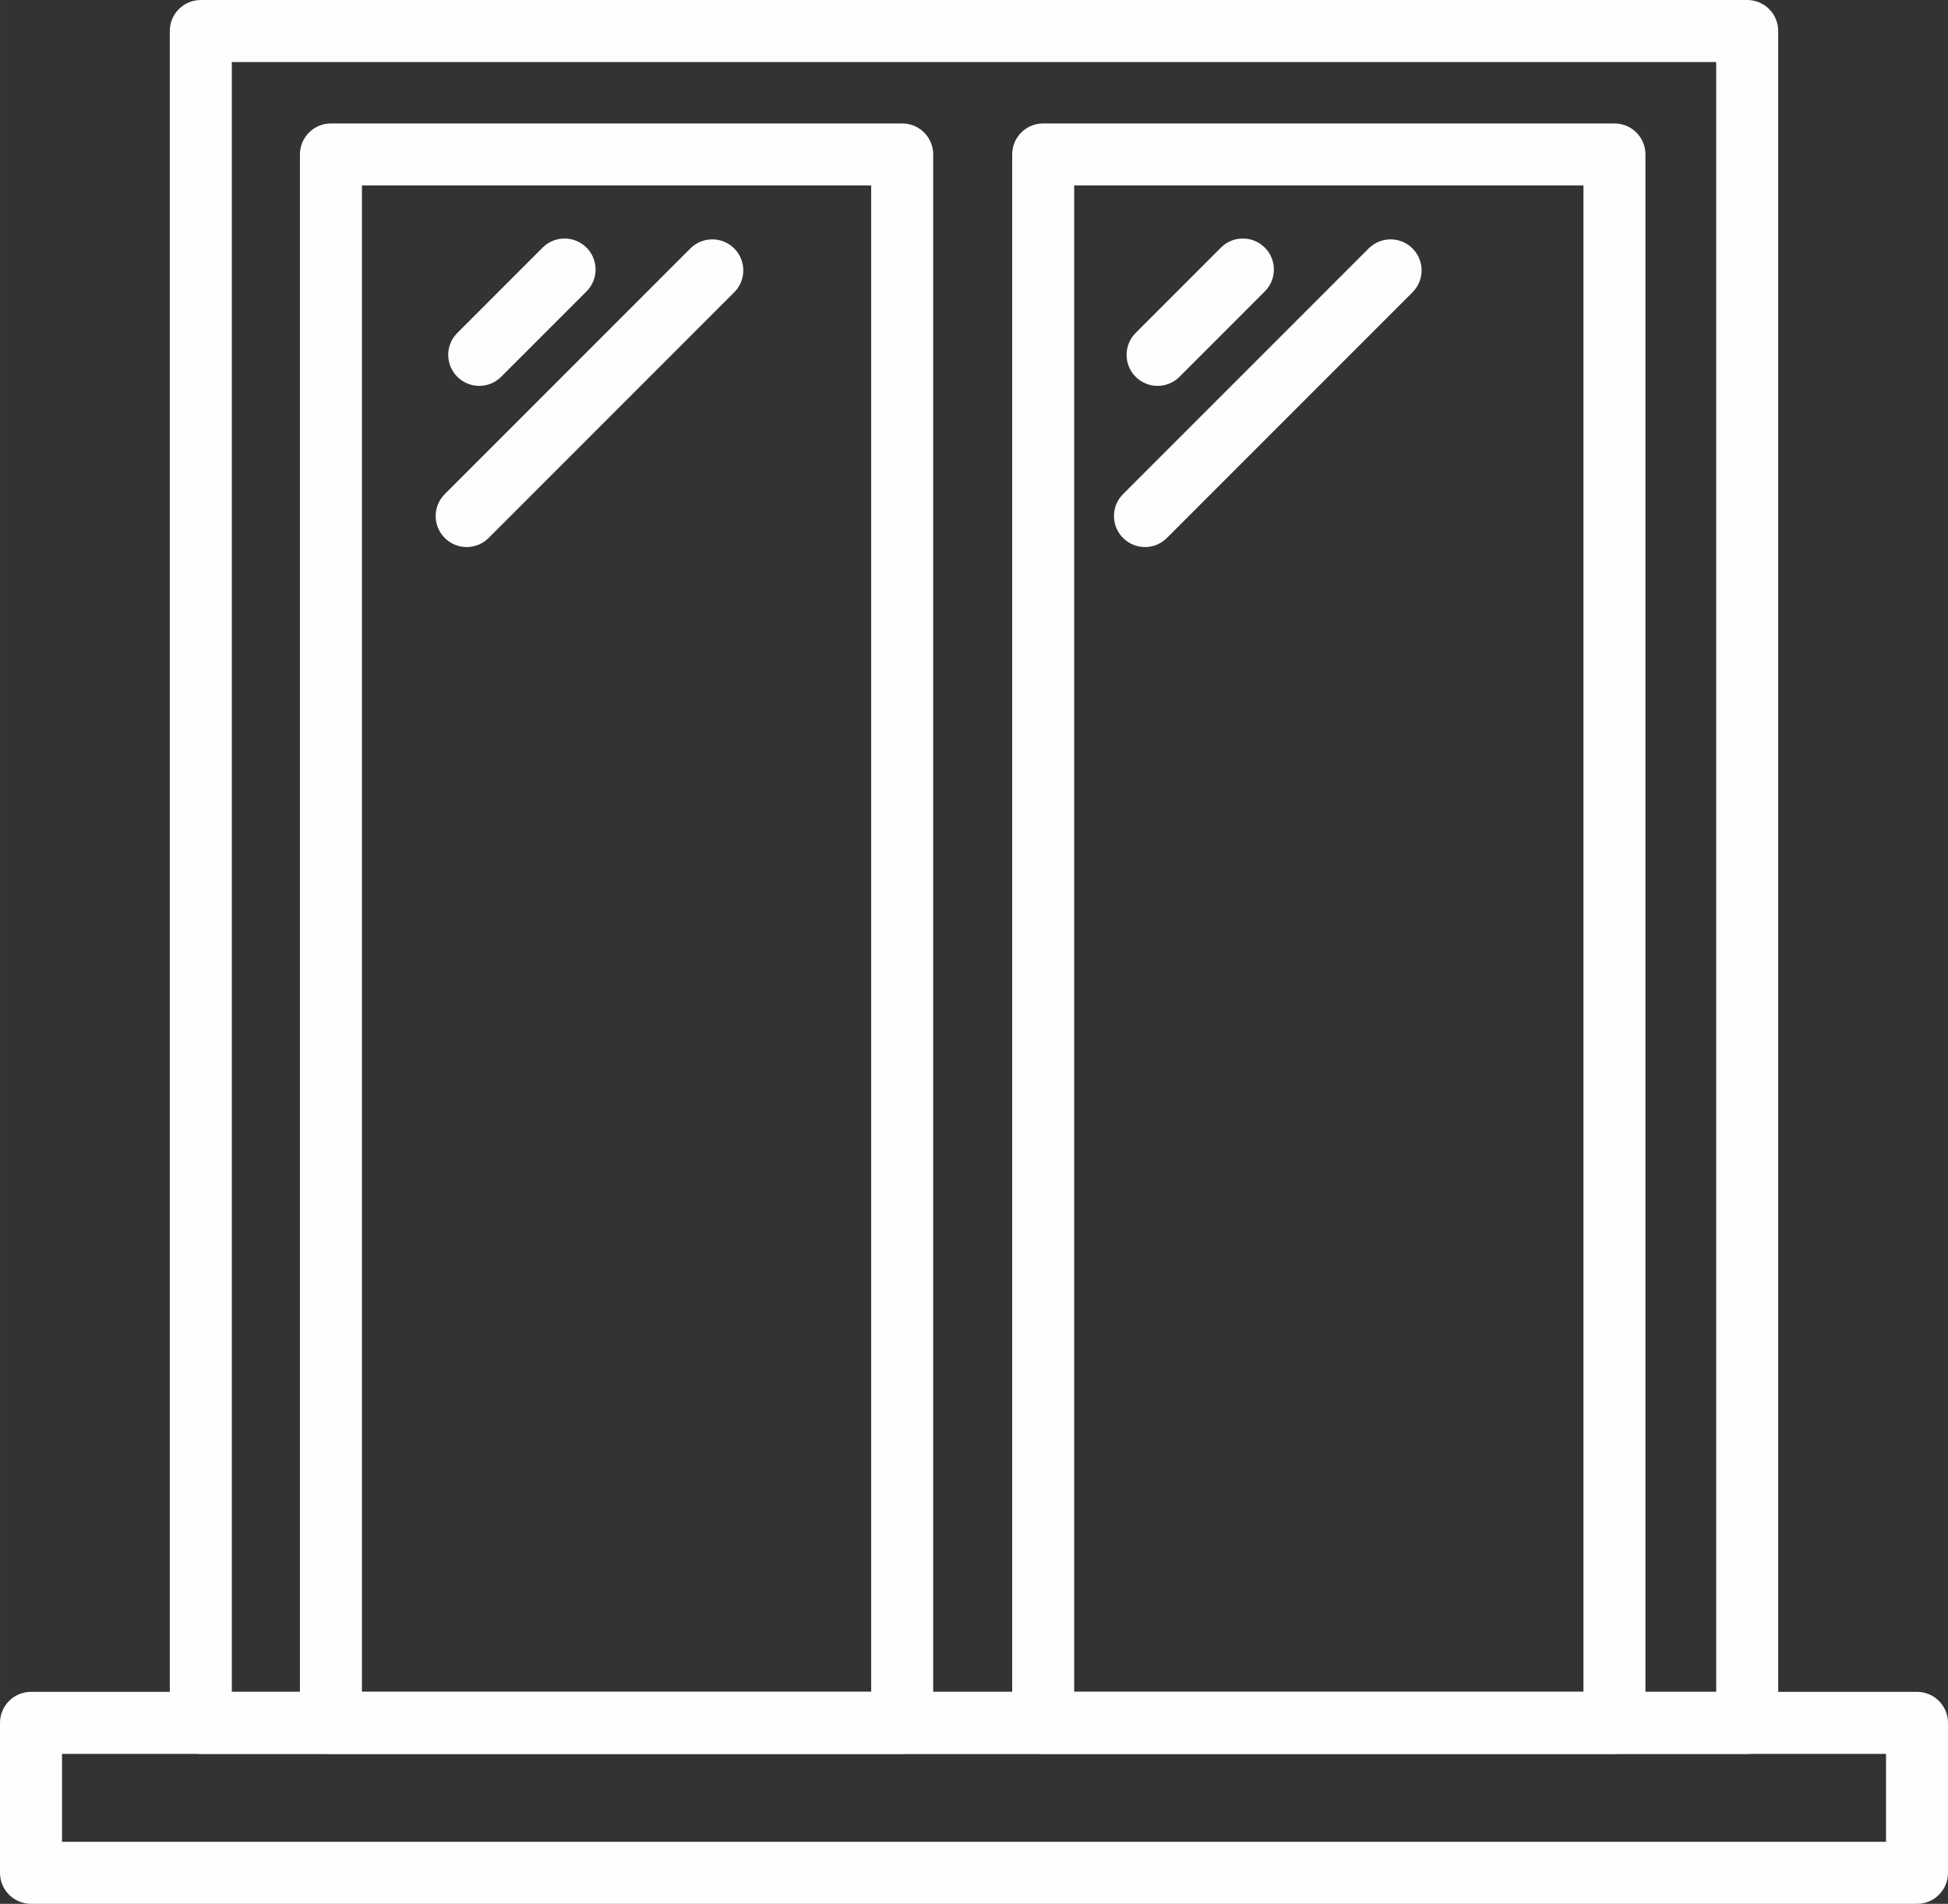
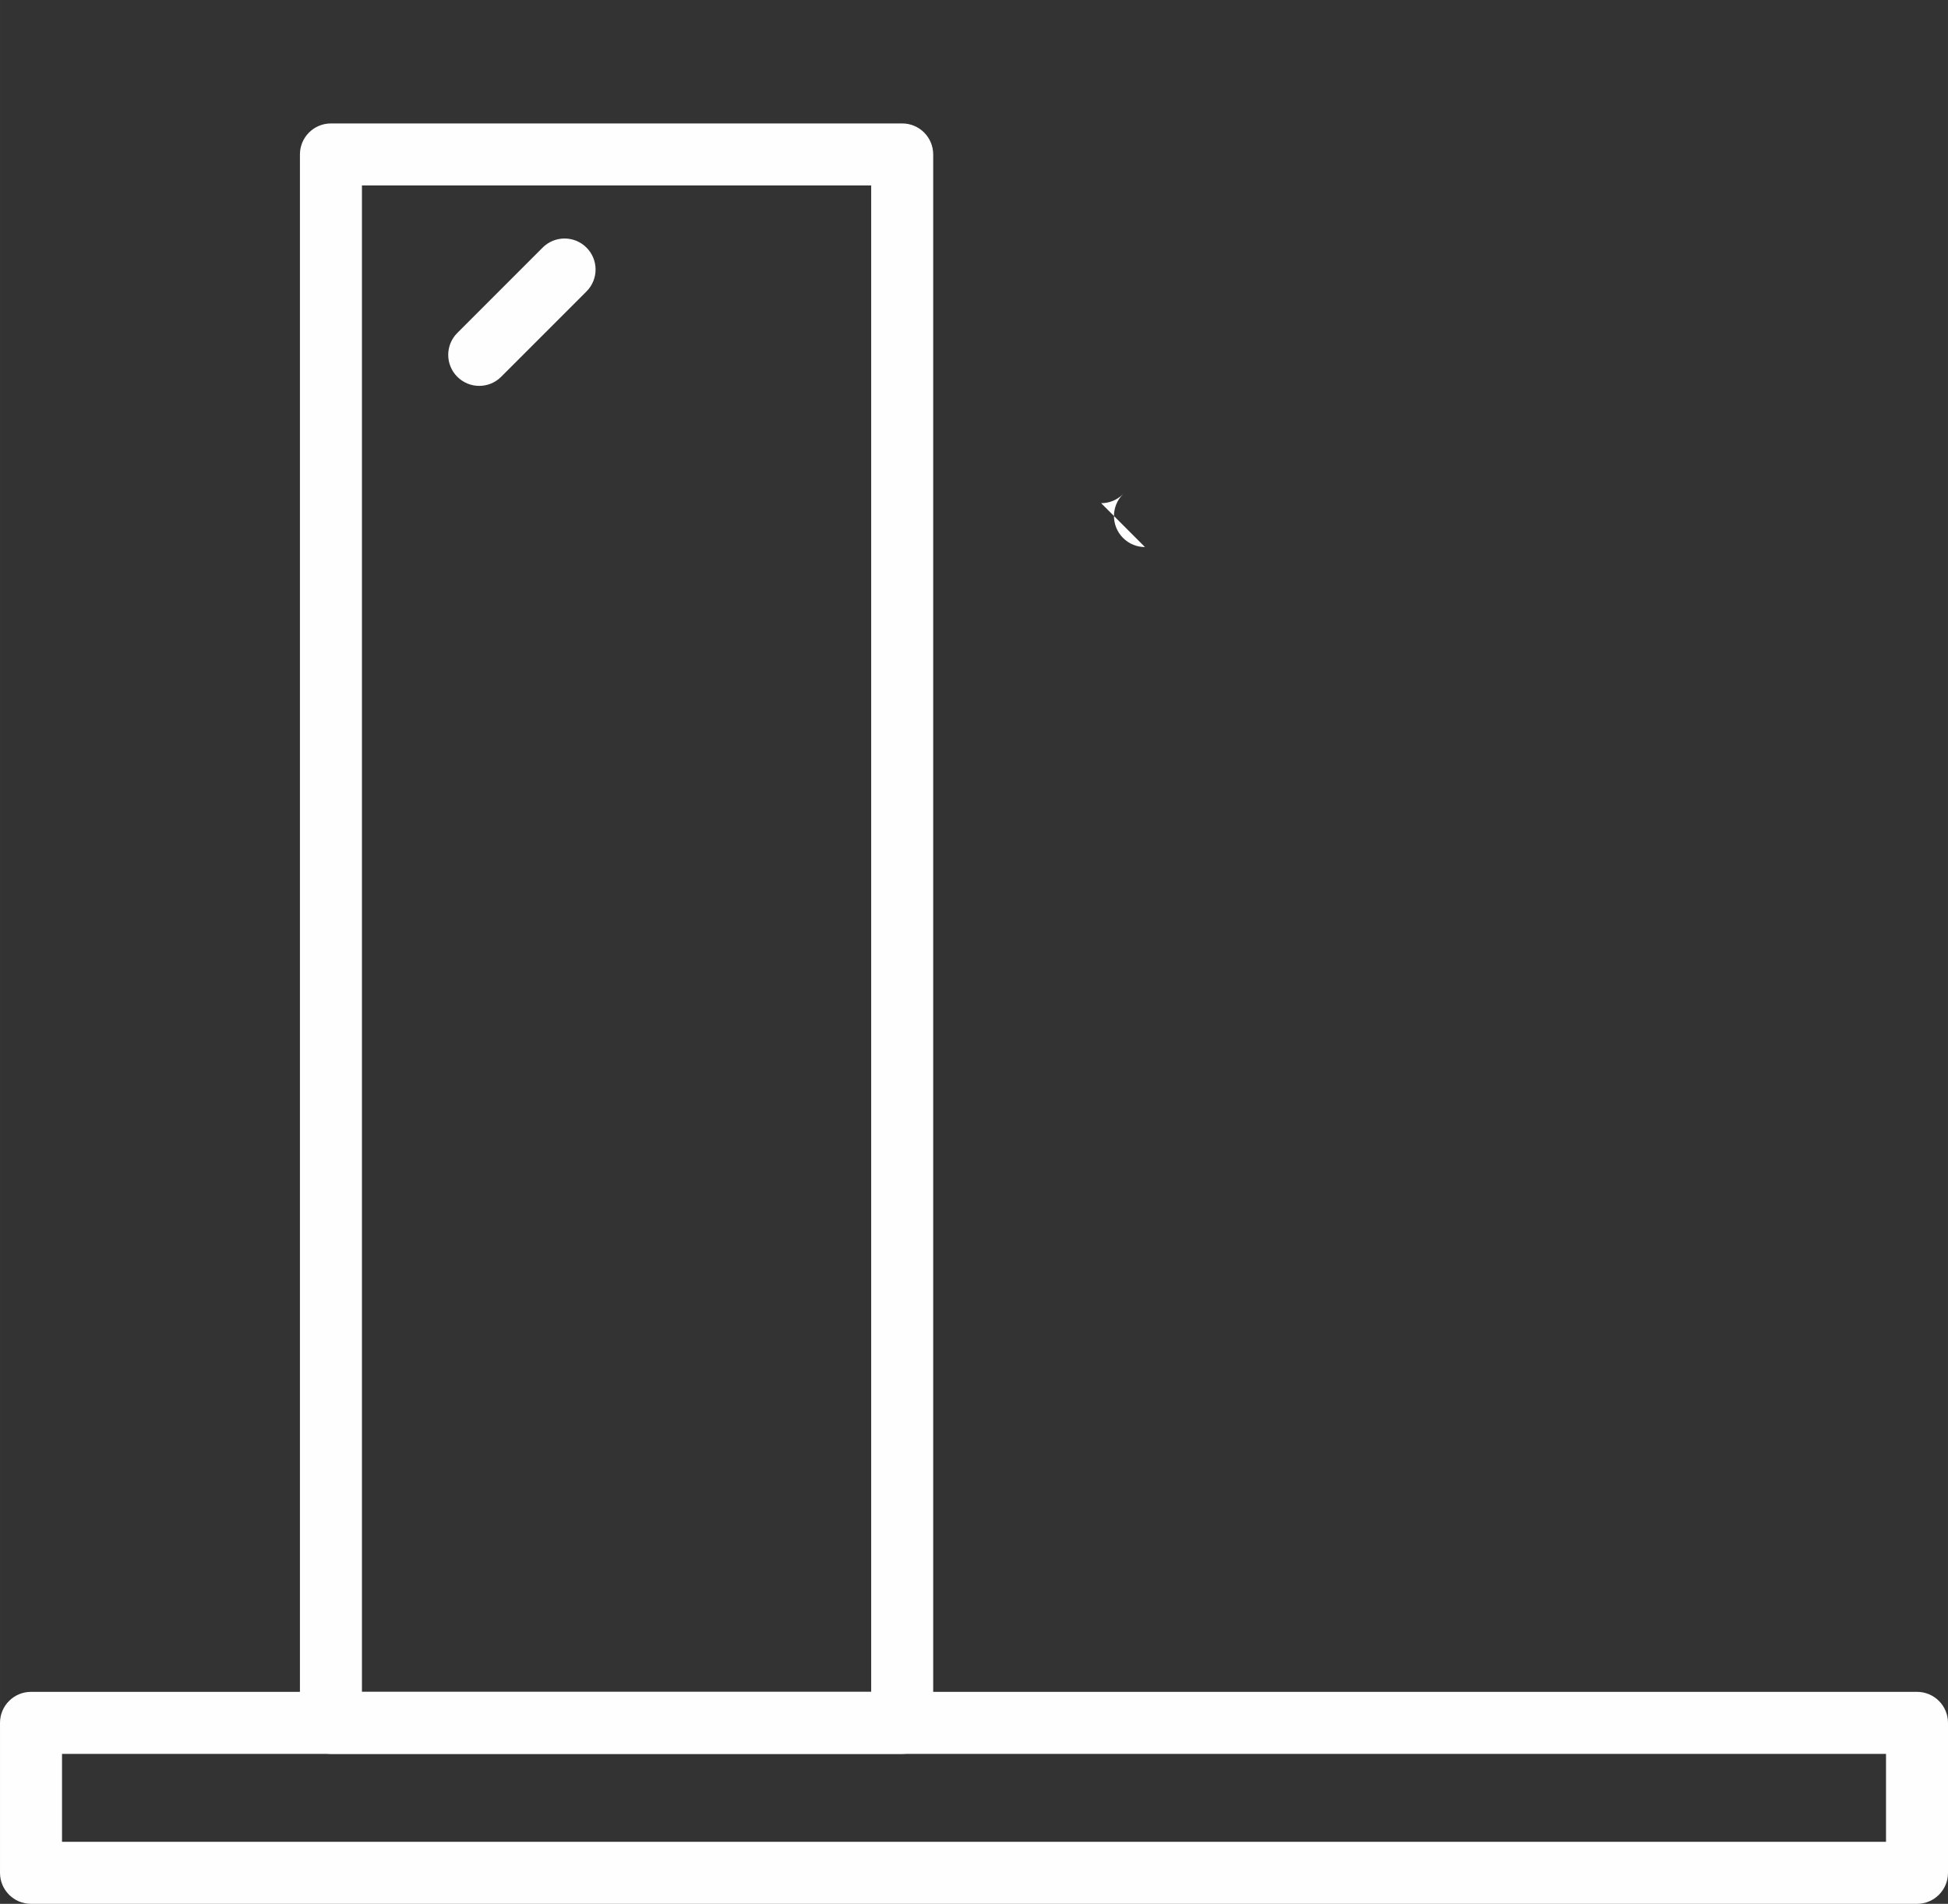
<svg xmlns="http://www.w3.org/2000/svg" xml:space="preserve" width="139.187mm" height="136.002mm" version="1.1" style="shape-rendering:geometricPrecision; text-rendering:geometricPrecision; image-rendering:optimizeQuality; fill-rule:evenodd; clip-rule:evenodd" viewBox="0 0 58052 56724">
  <rect x="0" y="0" width="58052" height="56724" fill="#333333" stroke="none" />
  <defs>
    <style type="text/css">
   
    .fil0 {fill:#FEFEFE;fill-rule:nonzero}
   
  </style>
  </defs>
  <g id="Capa_x0020_1">
    <path class="fil0" d="M1848 54876l54357 0 0 -2620 -54357 0 0 2620zm55280 1848l-56204 0c-510,0 -924,-413 -924,-924l0 -4468c0,-511 414,-924 924,-924l56204 0c511,0 924,413 924,924l0 4468c0,511 -413,924 -924,924z" />
-     <path class="fil0" d="M6908 50408l44236 0 0 -48560 -44236 0 0 48560zm45160 1848l-46084 0c-510,0 -924,-414 -924,-924l0 -50408c0,-511 414,-924 924,-924l46084 0c511,0 924,413 924,924l0 50408c0,510 -413,924 -924,924z" />
    <path class="fil0" d="M10786 50408l15176 0 0 -44883 -15176 0 0 44883zm16100 1848l-17023 0c-511,0 -925,-414 -925,-924l0 -46730c0,-511 414,-924 925,-924l17023 0c511,0 924,413 924,924l0 46730c0,510 -413,924 -924,924z" />
-     <path class="fil0" d="M32012 50408l15176 0 0 -44883 -15176 0 0 44883zm16100 1848l-17024 0c-511,0 -924,-414 -924,-924l0 -46730c0,-511 413,-924 924,-924l17024 0c510,0 924,413 924,924l0 46730c0,510 -414,924 -924,924z" />
    <path class="fil0" d="M14282 11497c-237,0 -473,-90 -654,-271 -361,-361 -361,-945 0,-1306l2543 -2543c361,-361 946,-361 1307,0 361,361 361,945 0,1306l-2543 2543c-180,181 -417,271 -653,271z" />
-     <path class="fil0" d="M13907 16299c-236,0 -473,-90 -653,-271 -361,-361 -361,-945 0,-1306l7320 -7320c361,-360 945,-360 1306,0 361,361 361,946 0,1307l-7319 7319c-181,181 -417,271 -654,271z" />
-     <path class="fil0" d="M34497 11497c-237,0 -473,-90 -654,-271 -360,-361 -360,-945 0,-1306l2542 -2543c361,-361 946,-361 1307,0 361,361 361,945 0,1306l-2542 2543c-180,181 -417,271 -653,271z" />
-     <path class="fil0" d="M34121 16299c-236,0 -472,-90 -653,-271 -361,-361 -361,-945 0,-1306l7320 -7320c361,-360 945,-360 1306,0 361,361 361,946 0,1307l-7319 7319c-181,181 -417,271 -654,271z" />
+     <path class="fil0" d="M34121 16299c-236,0 -472,-90 -653,-271 -361,-361 -361,-945 0,-1306l7320 -7320l-7319 7319c-181,181 -417,271 -654,271z" />
  </g>
</svg>